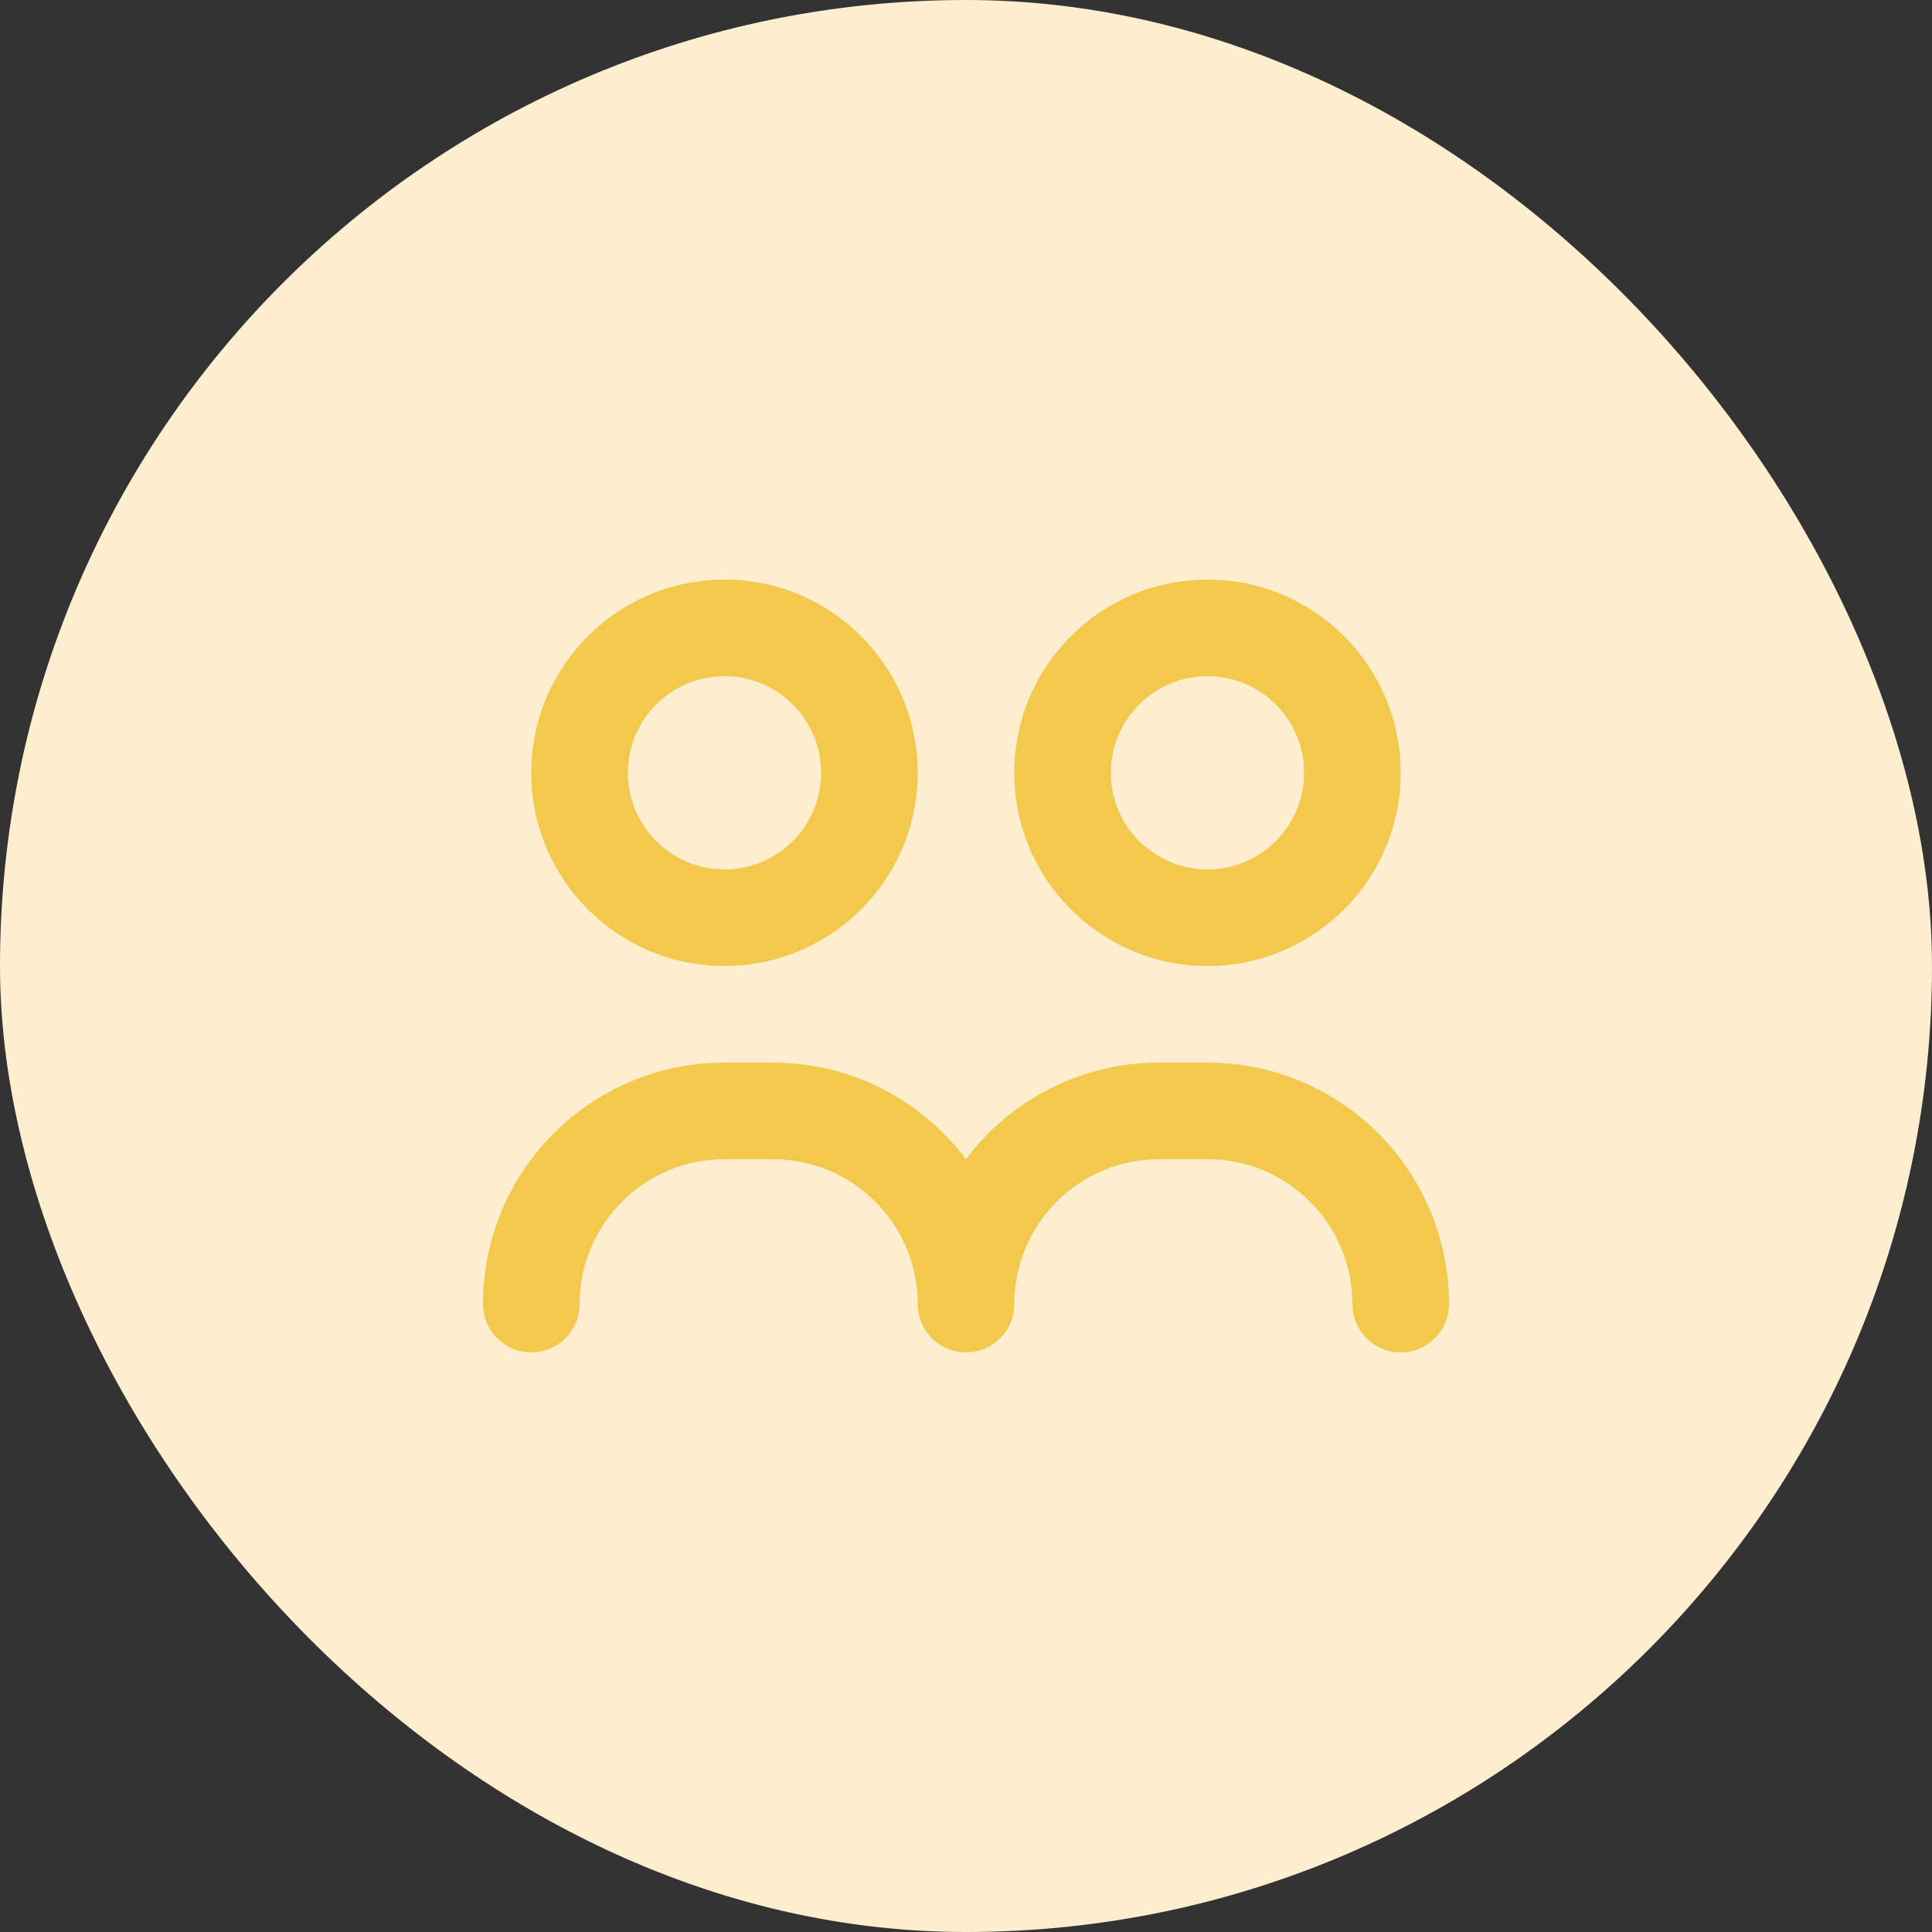
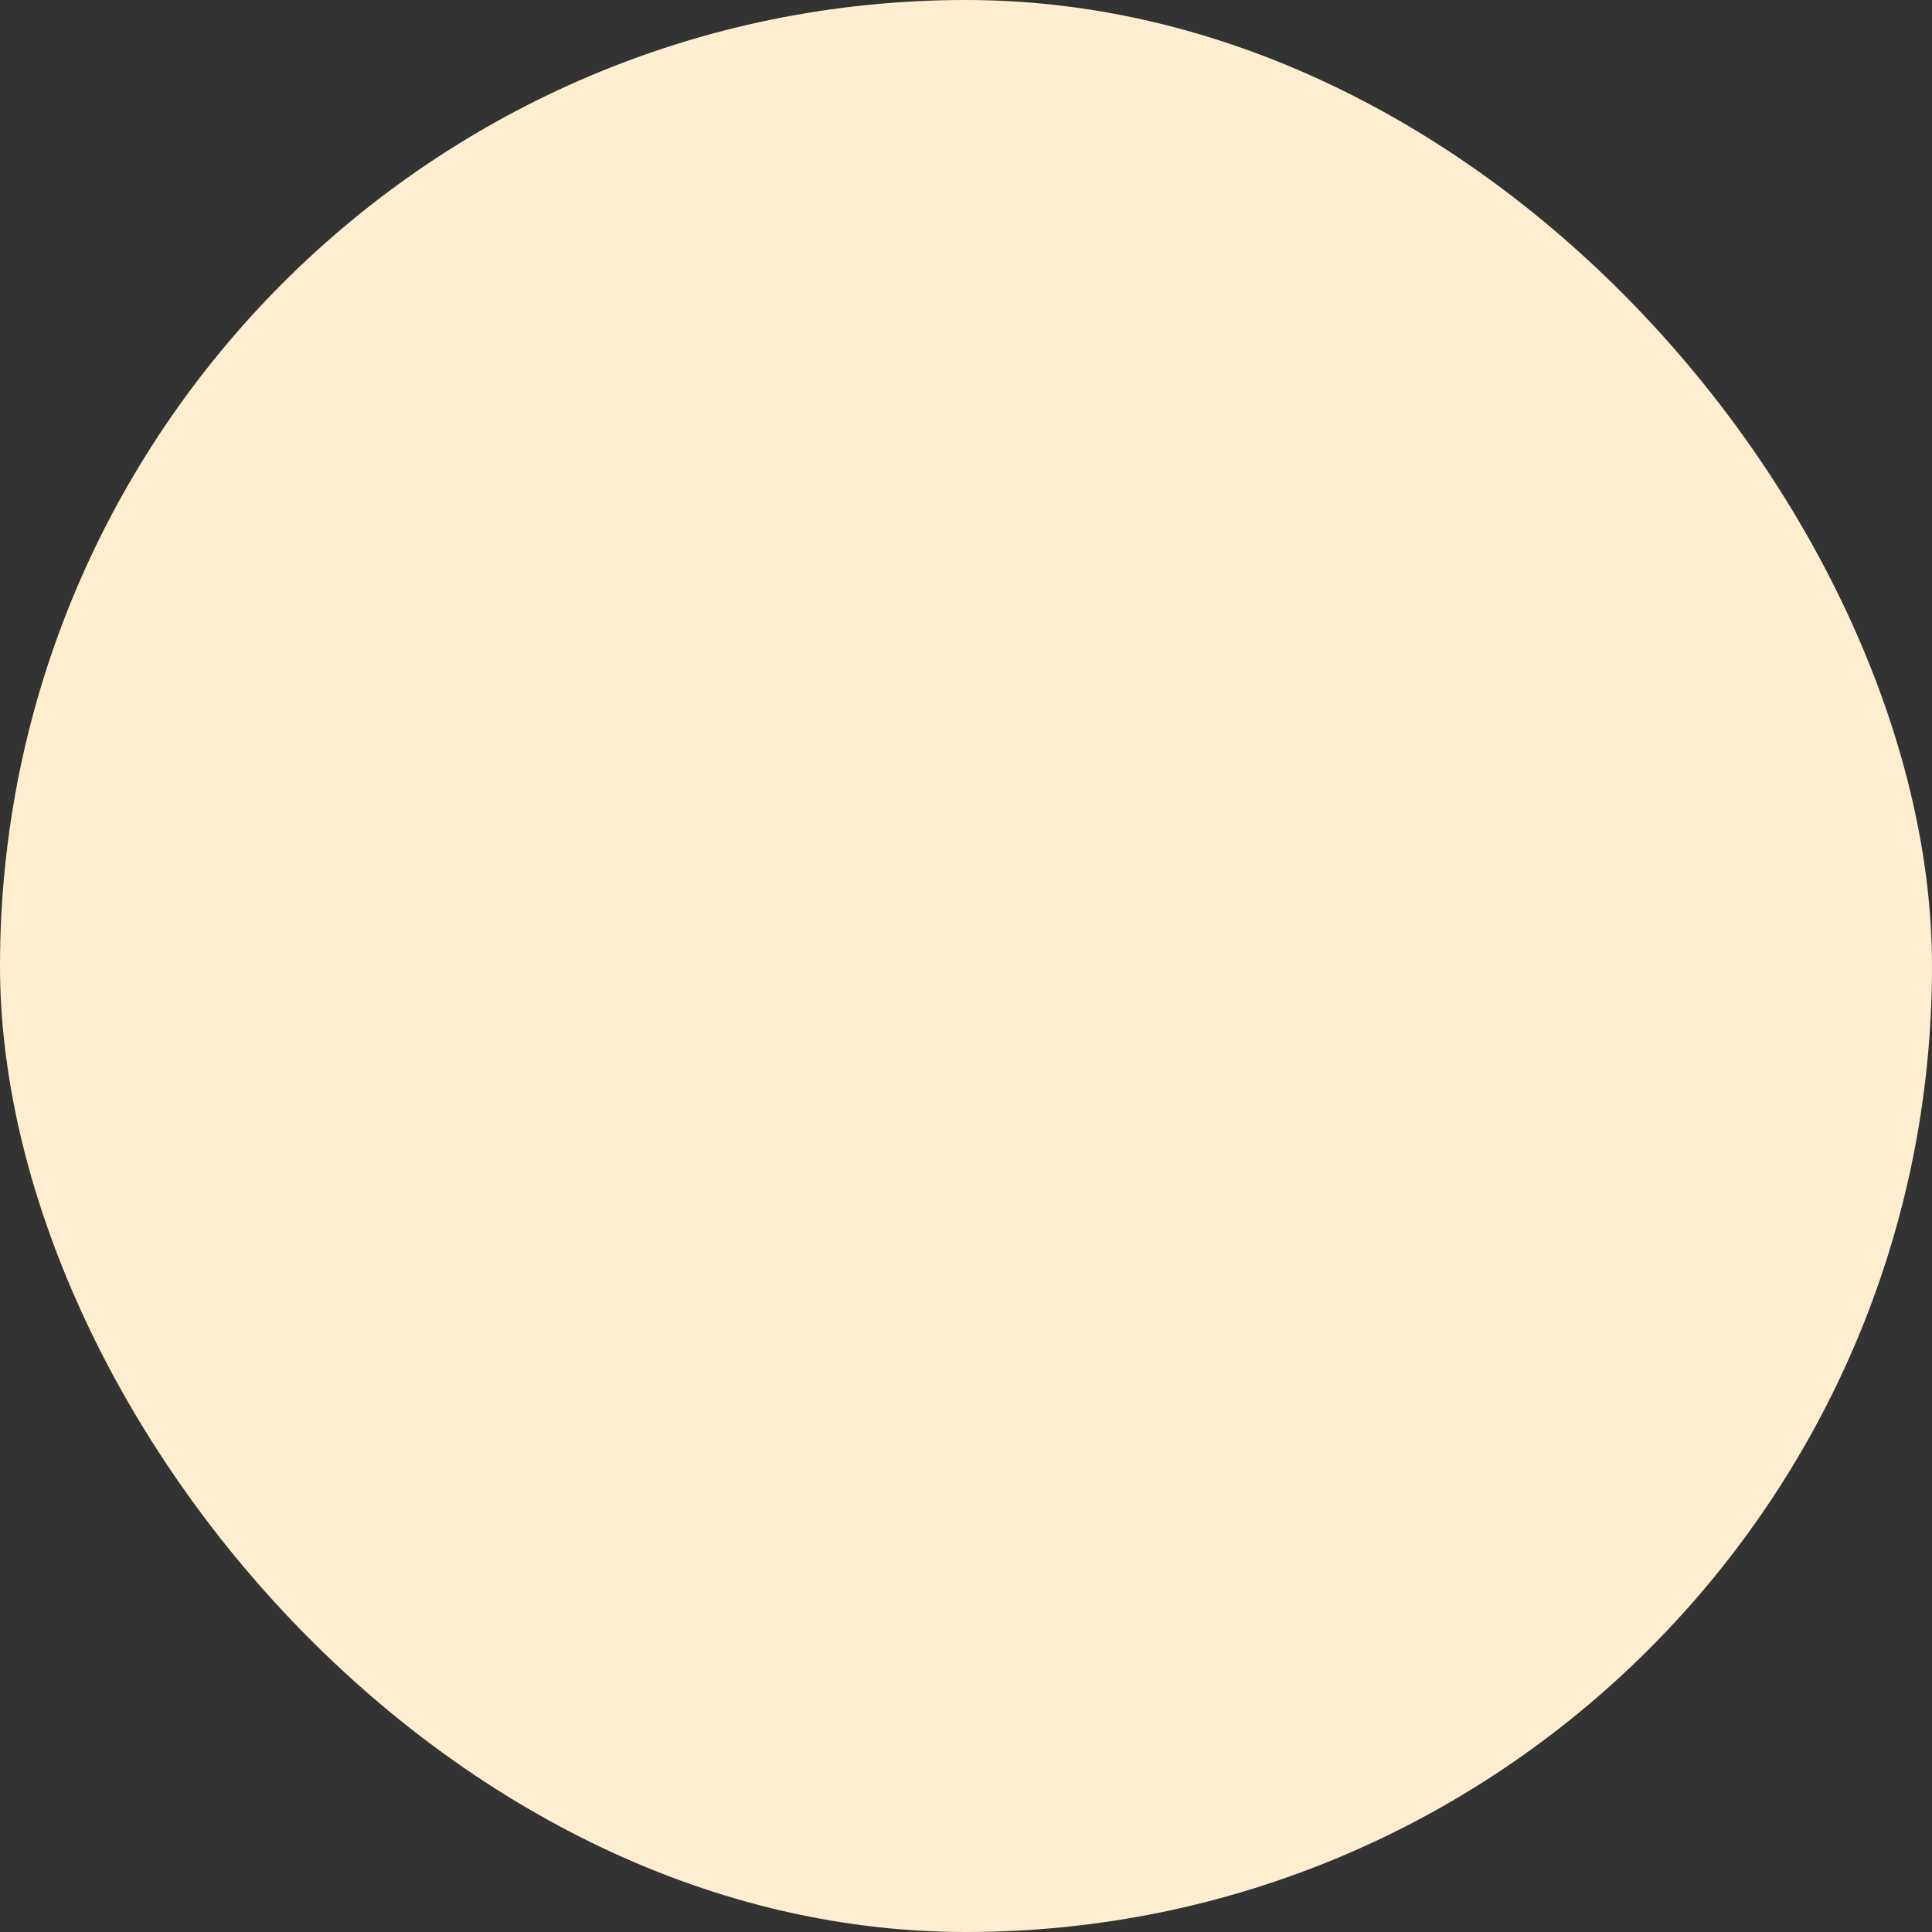
<svg xmlns="http://www.w3.org/2000/svg" width="60" height="60" viewBox="0 0 60 60" fill="none">
  <rect x="0" y="0" width="60" height="60" fill="#333333" stroke="none" />
  <rect width="60" height="60" rx="30" fill="#FEEED0" />
-   <path fill-rule="evenodd" clip-rule="evenodd" d="M22.5 33H24C26.454 33 28.632 34.178 30 36C31.296 34.274 33.319 33.126 35.615 33.01L36 33H37.5C41.642 33 45 36.358 45 40.5C45 41.328 44.328 42 43.5 42C42.731 42 42.097 41.421 42.01 40.675L41.992 40.236C41.861 37.961 40.039 36.139 37.764 36.008L37.5 36H36C33.515 36 31.5 38.015 31.5 40.5C31.5 41.269 30.921 41.903 30.175 41.99L30 42C29.231 42 28.597 41.421 28.51 40.675L28.492 40.236C28.361 37.961 26.539 36.139 24.264 36.008L24 36H22.5C20.015 36 18 38.015 18 40.5C18 41.328 17.328 42 16.5 42C15.672 42 15 41.328 15 40.5C15 36.467 18.183 33.177 22.175 33.007L22.5 33ZM22.5 18C25.814 18 28.5 20.686 28.5 24C28.5 27.314 25.814 30 22.5 30C19.186 30 16.5 27.314 16.5 24C16.5 20.686 19.186 18 22.5 18ZM37.5 18C40.814 18 43.5 20.686 43.5 24C43.5 27.314 40.814 30 37.5 30C34.186 30 31.5 27.314 31.5 24C31.5 20.686 34.186 18 37.5 18ZM22.5 21C20.843 21 19.5 22.343 19.5 24C19.5 25.657 20.843 27 22.5 27C24.157 27 25.5 25.657 25.5 24C25.5 22.343 24.157 21 22.5 21ZM37.5 21C35.843 21 34.5 22.343 34.5 24C34.5 25.657 35.843 27 37.5 27C39.157 27 40.5 25.657 40.5 24C40.5 22.343 39.157 21 37.5 21Z" fill="#F2C94C" />
</svg>